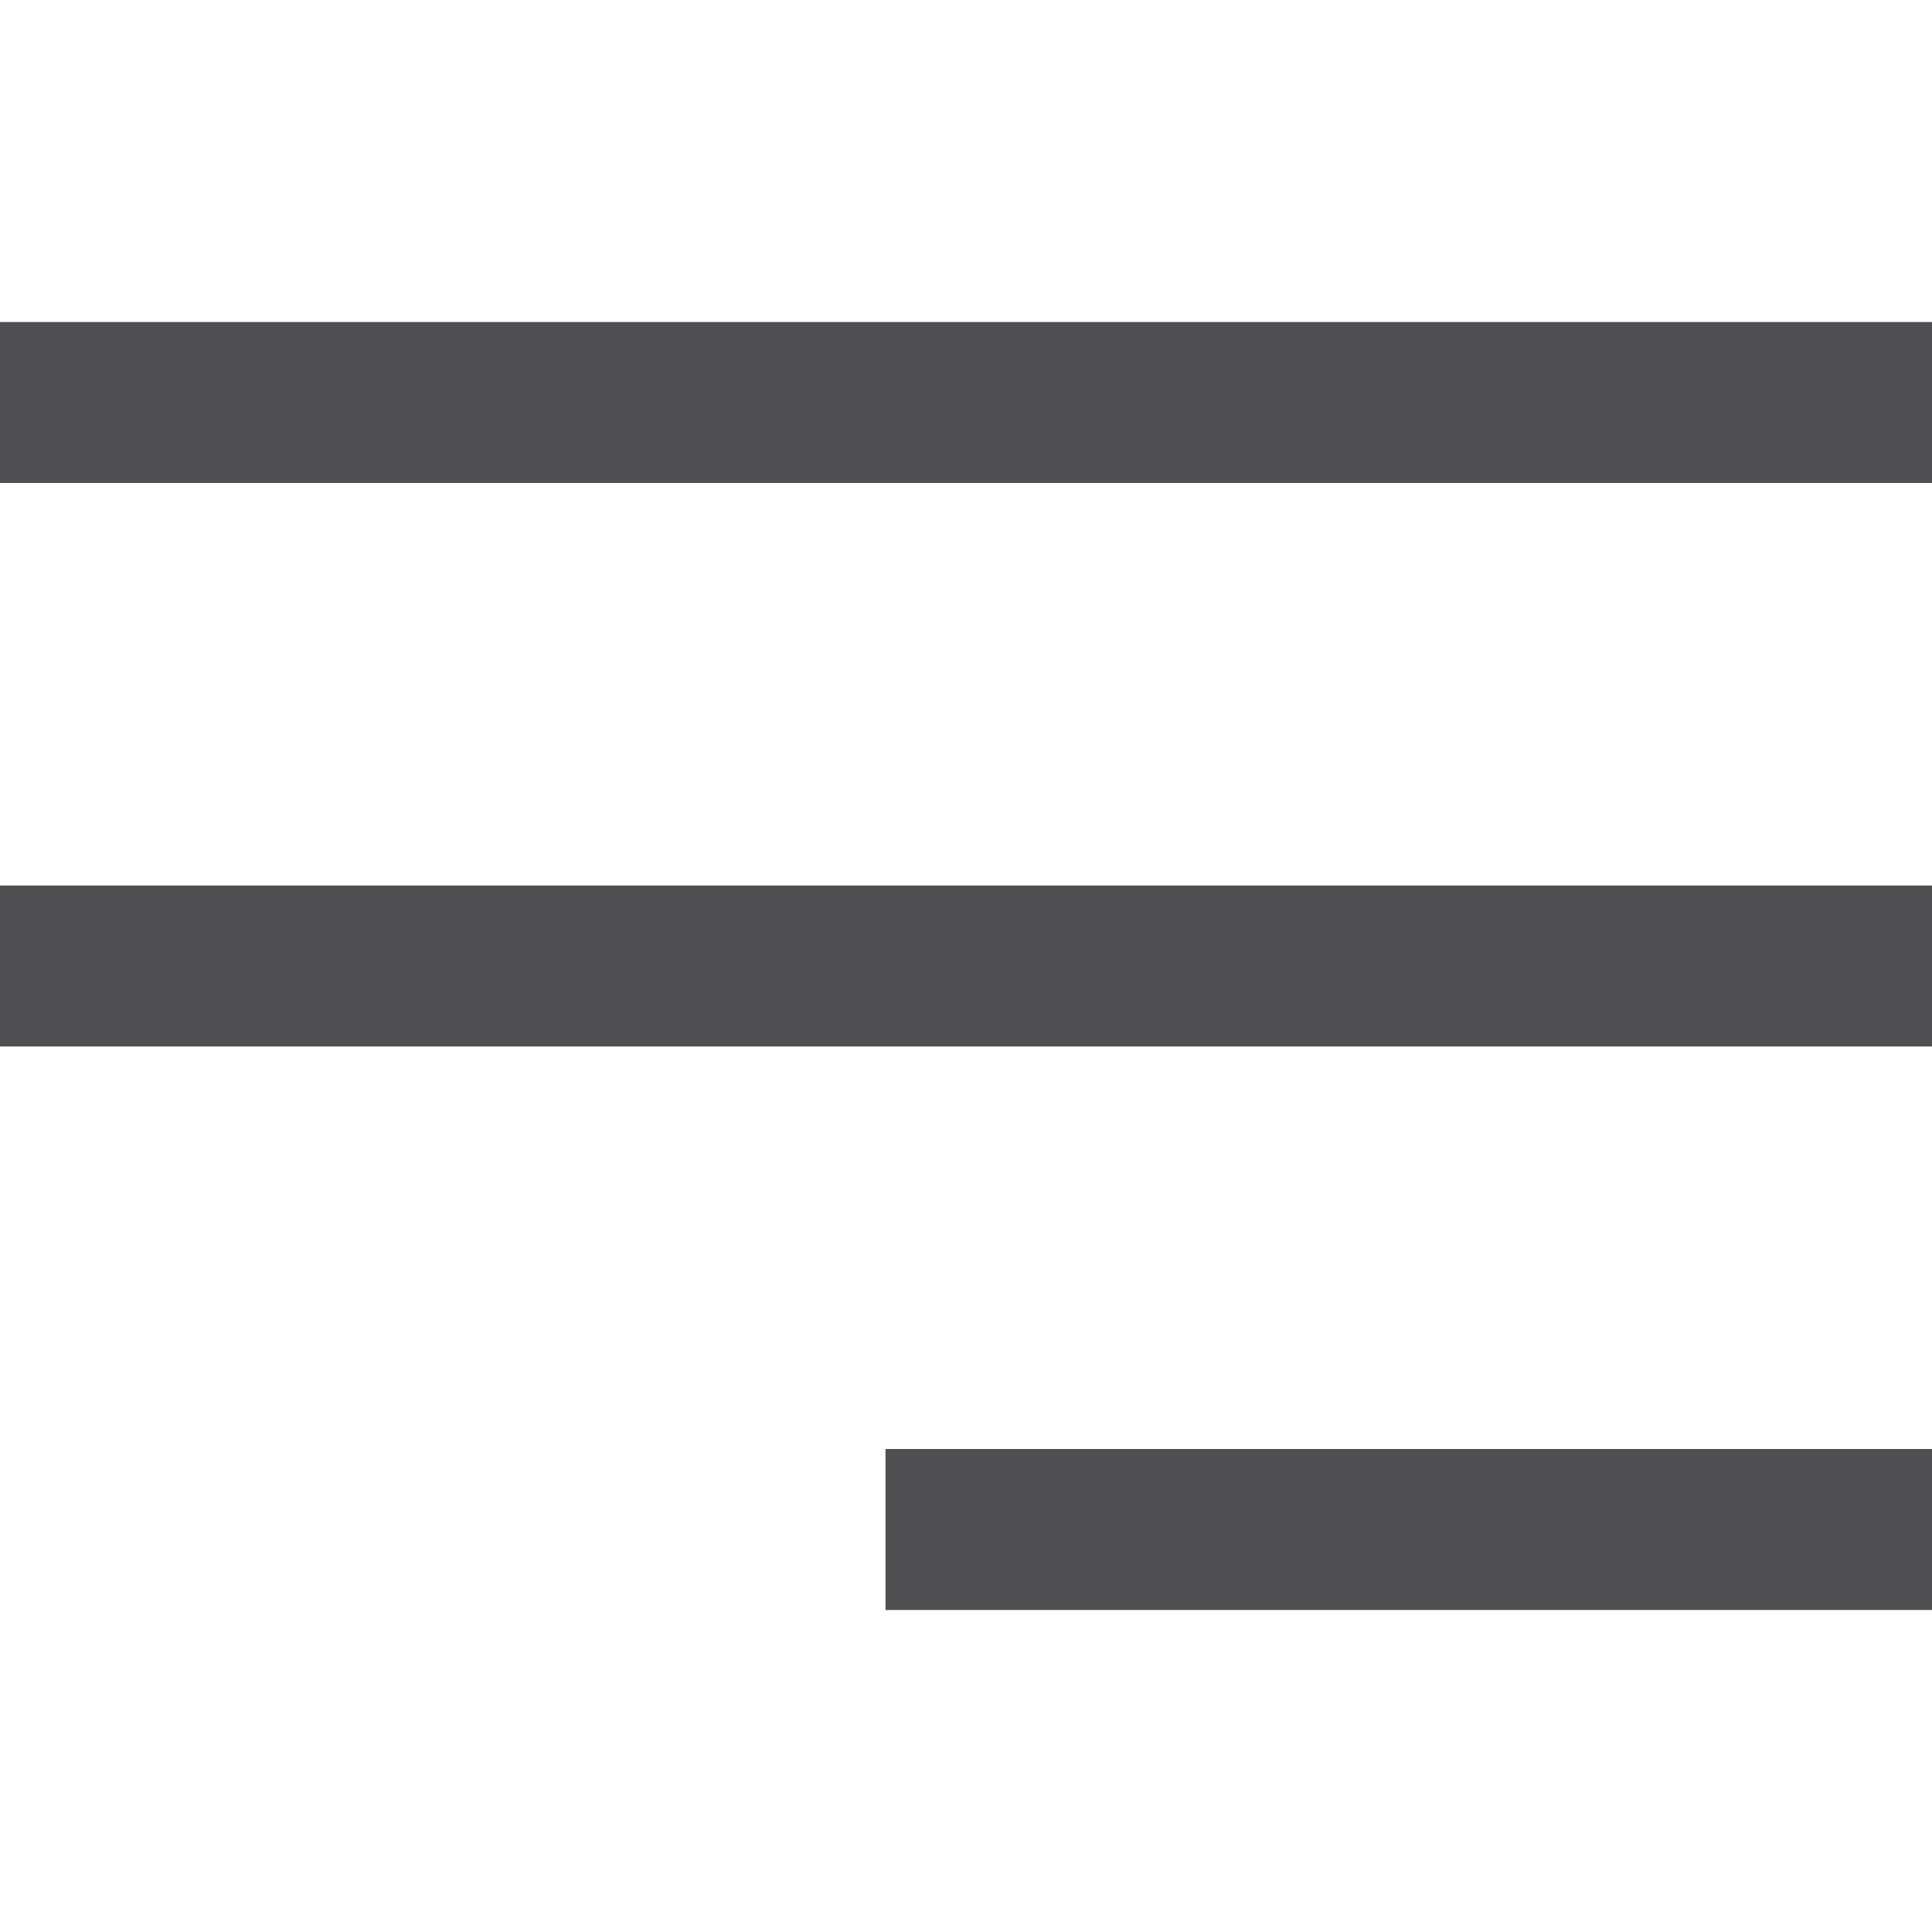
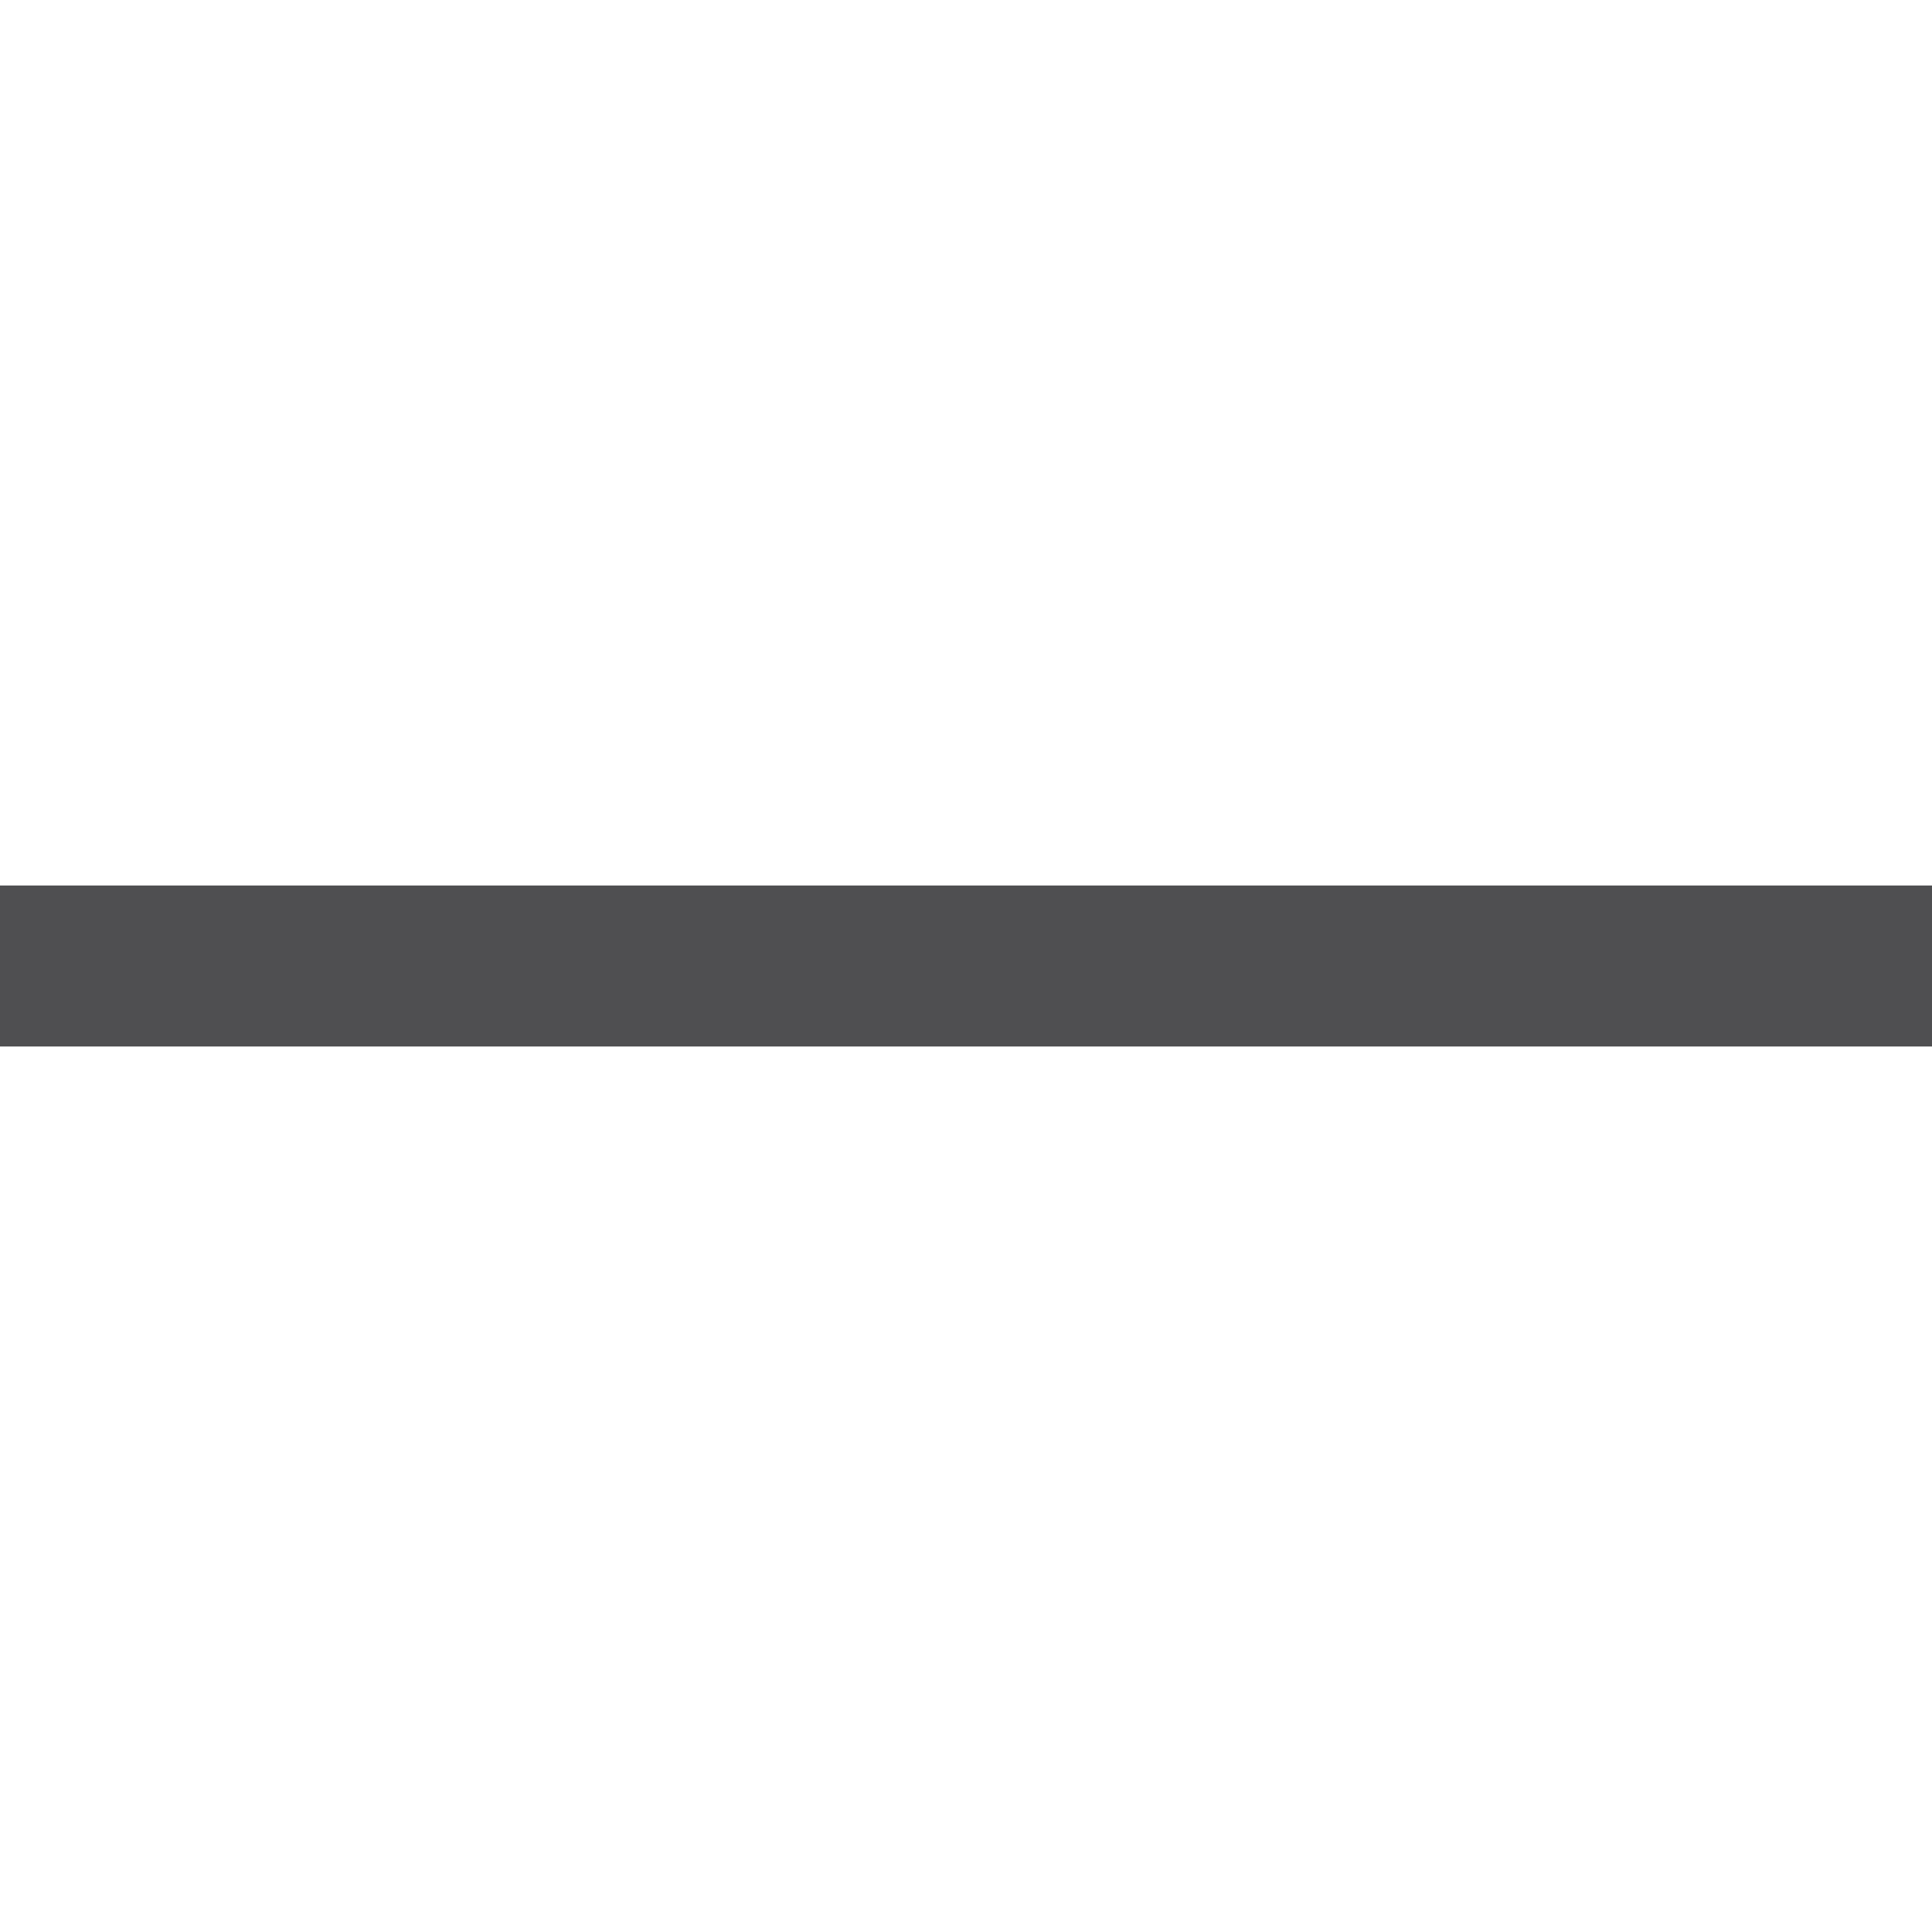
<svg xmlns="http://www.w3.org/2000/svg" width="24" height="24">
  <g class="nc-icon-wrapper" stroke-linecap="square" stroke-width="2" stroke="#4f4f51" fill="none" stroke-miterlimit="10">
    <path data-color="color-2" d="M1 12h22" />
-     <path d="M1 5h22M12 19h11" />
  </g>
</svg>